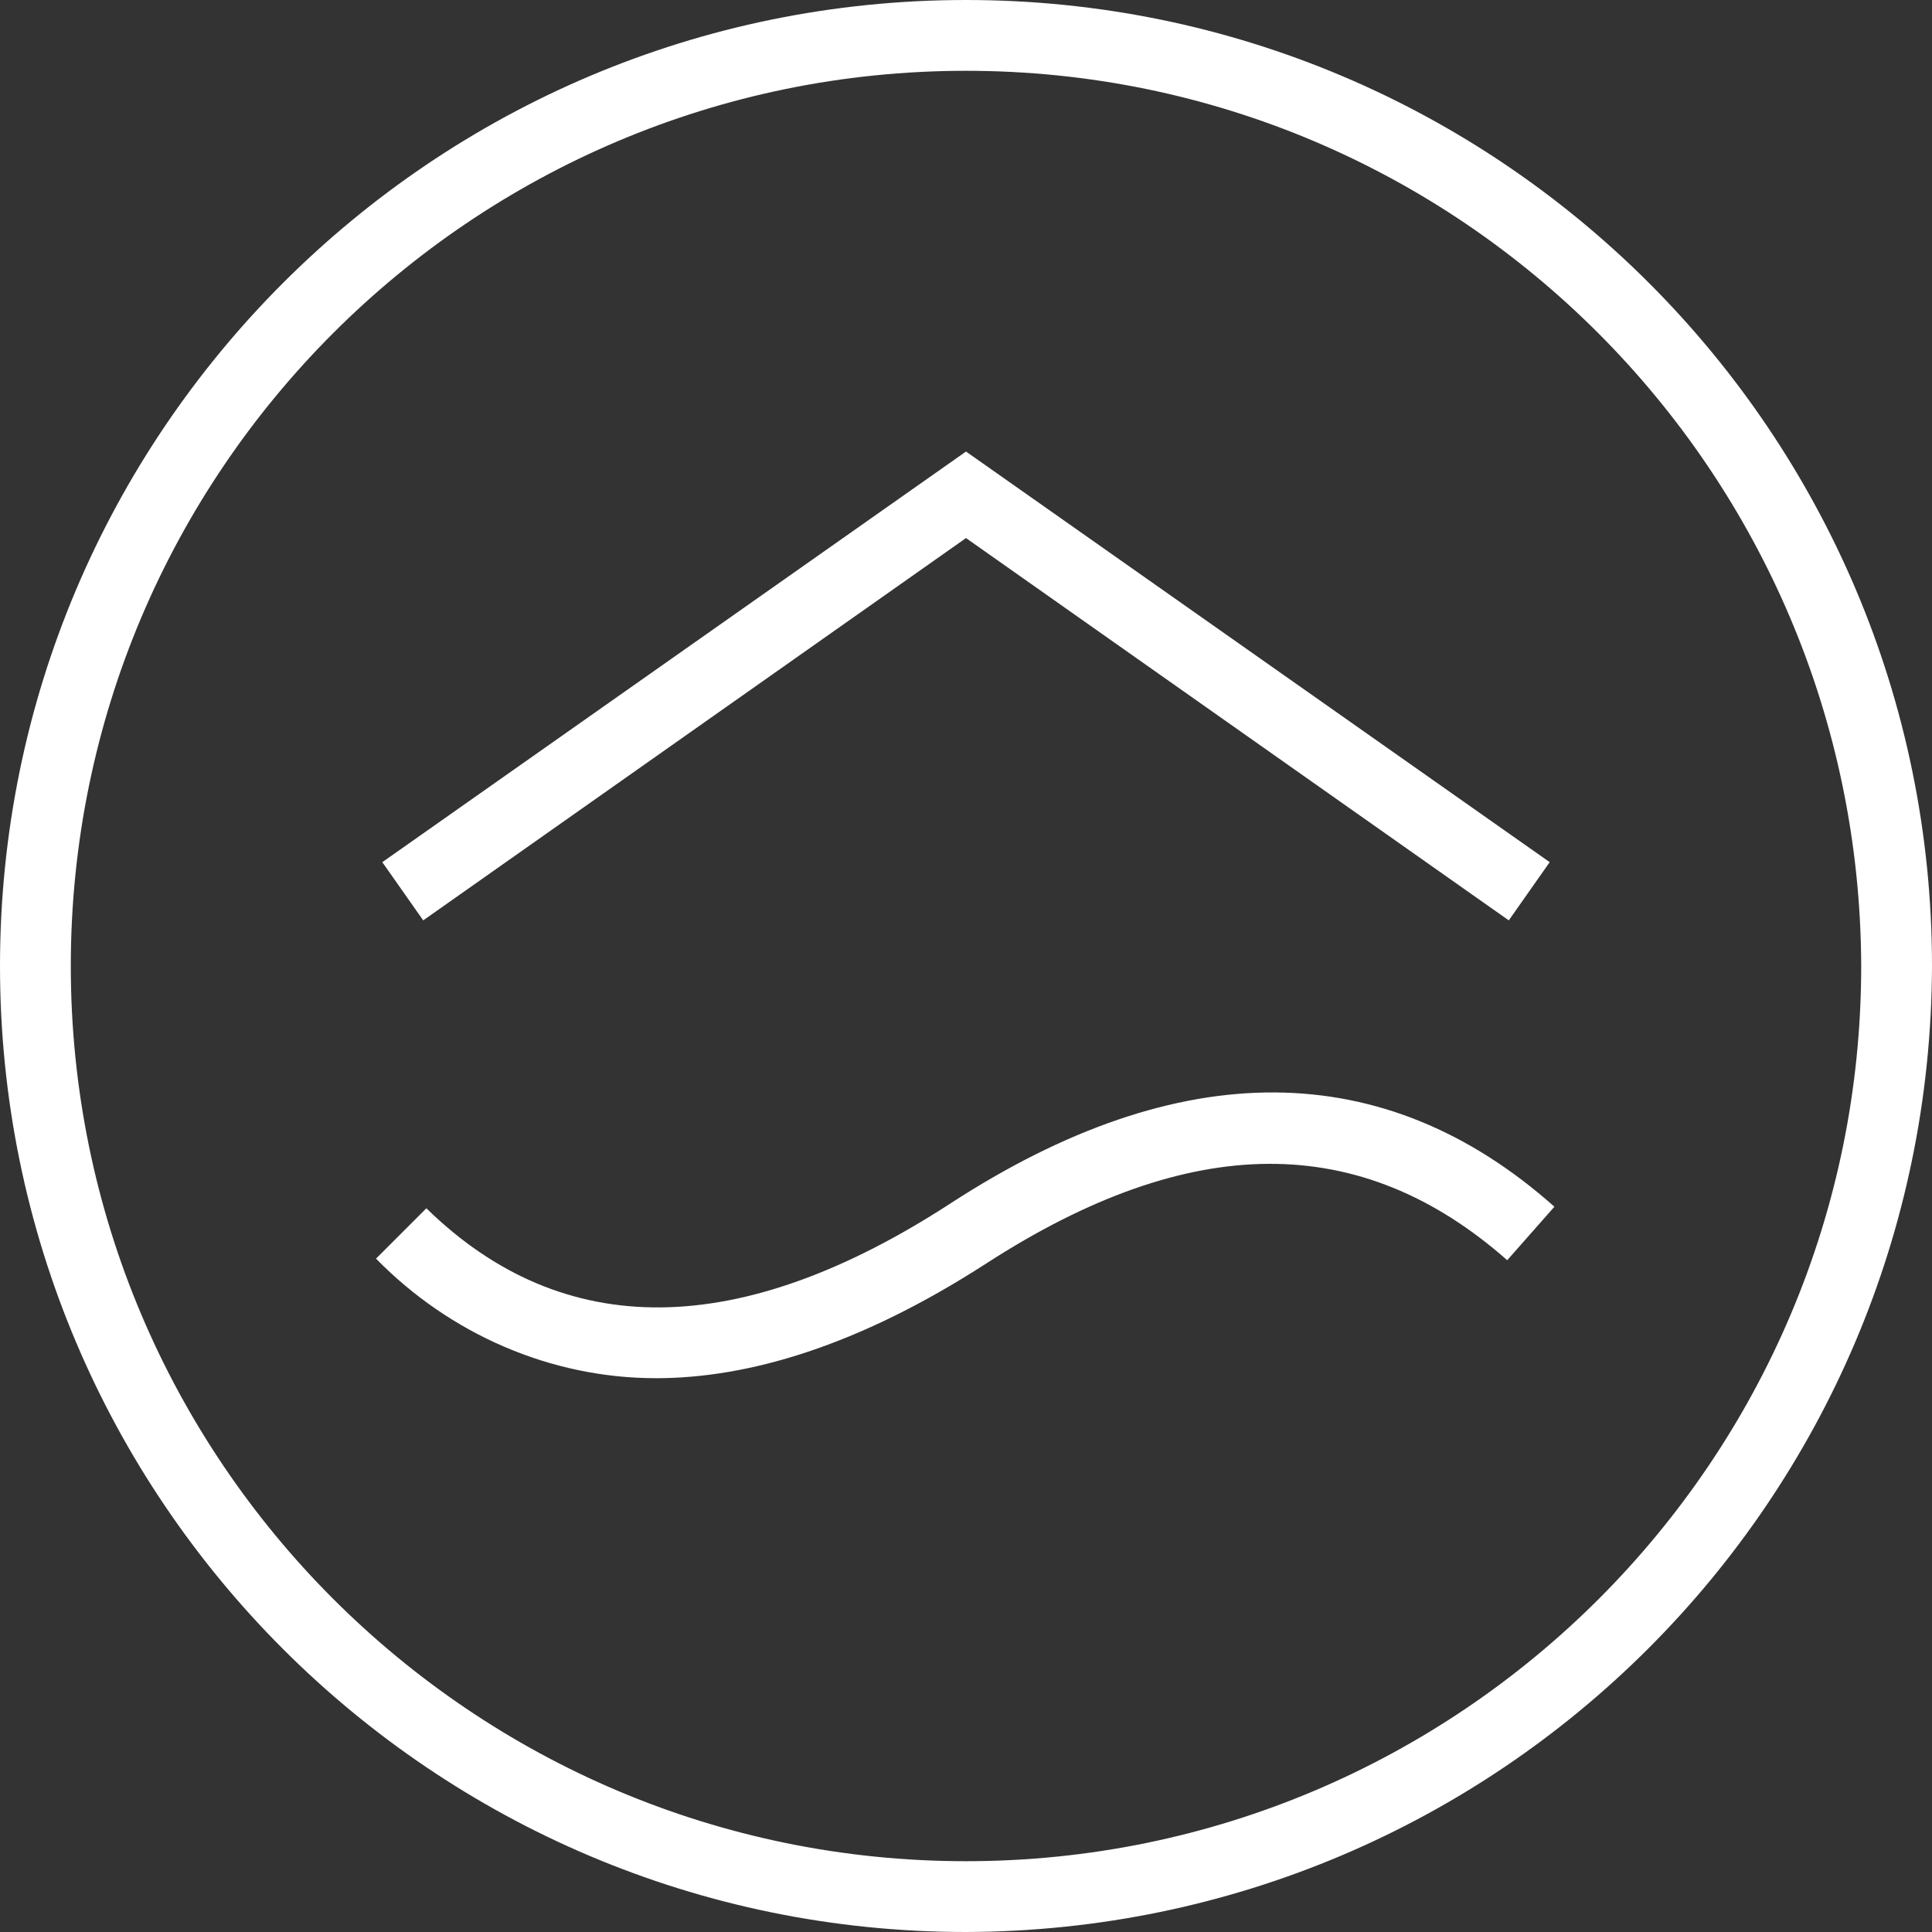
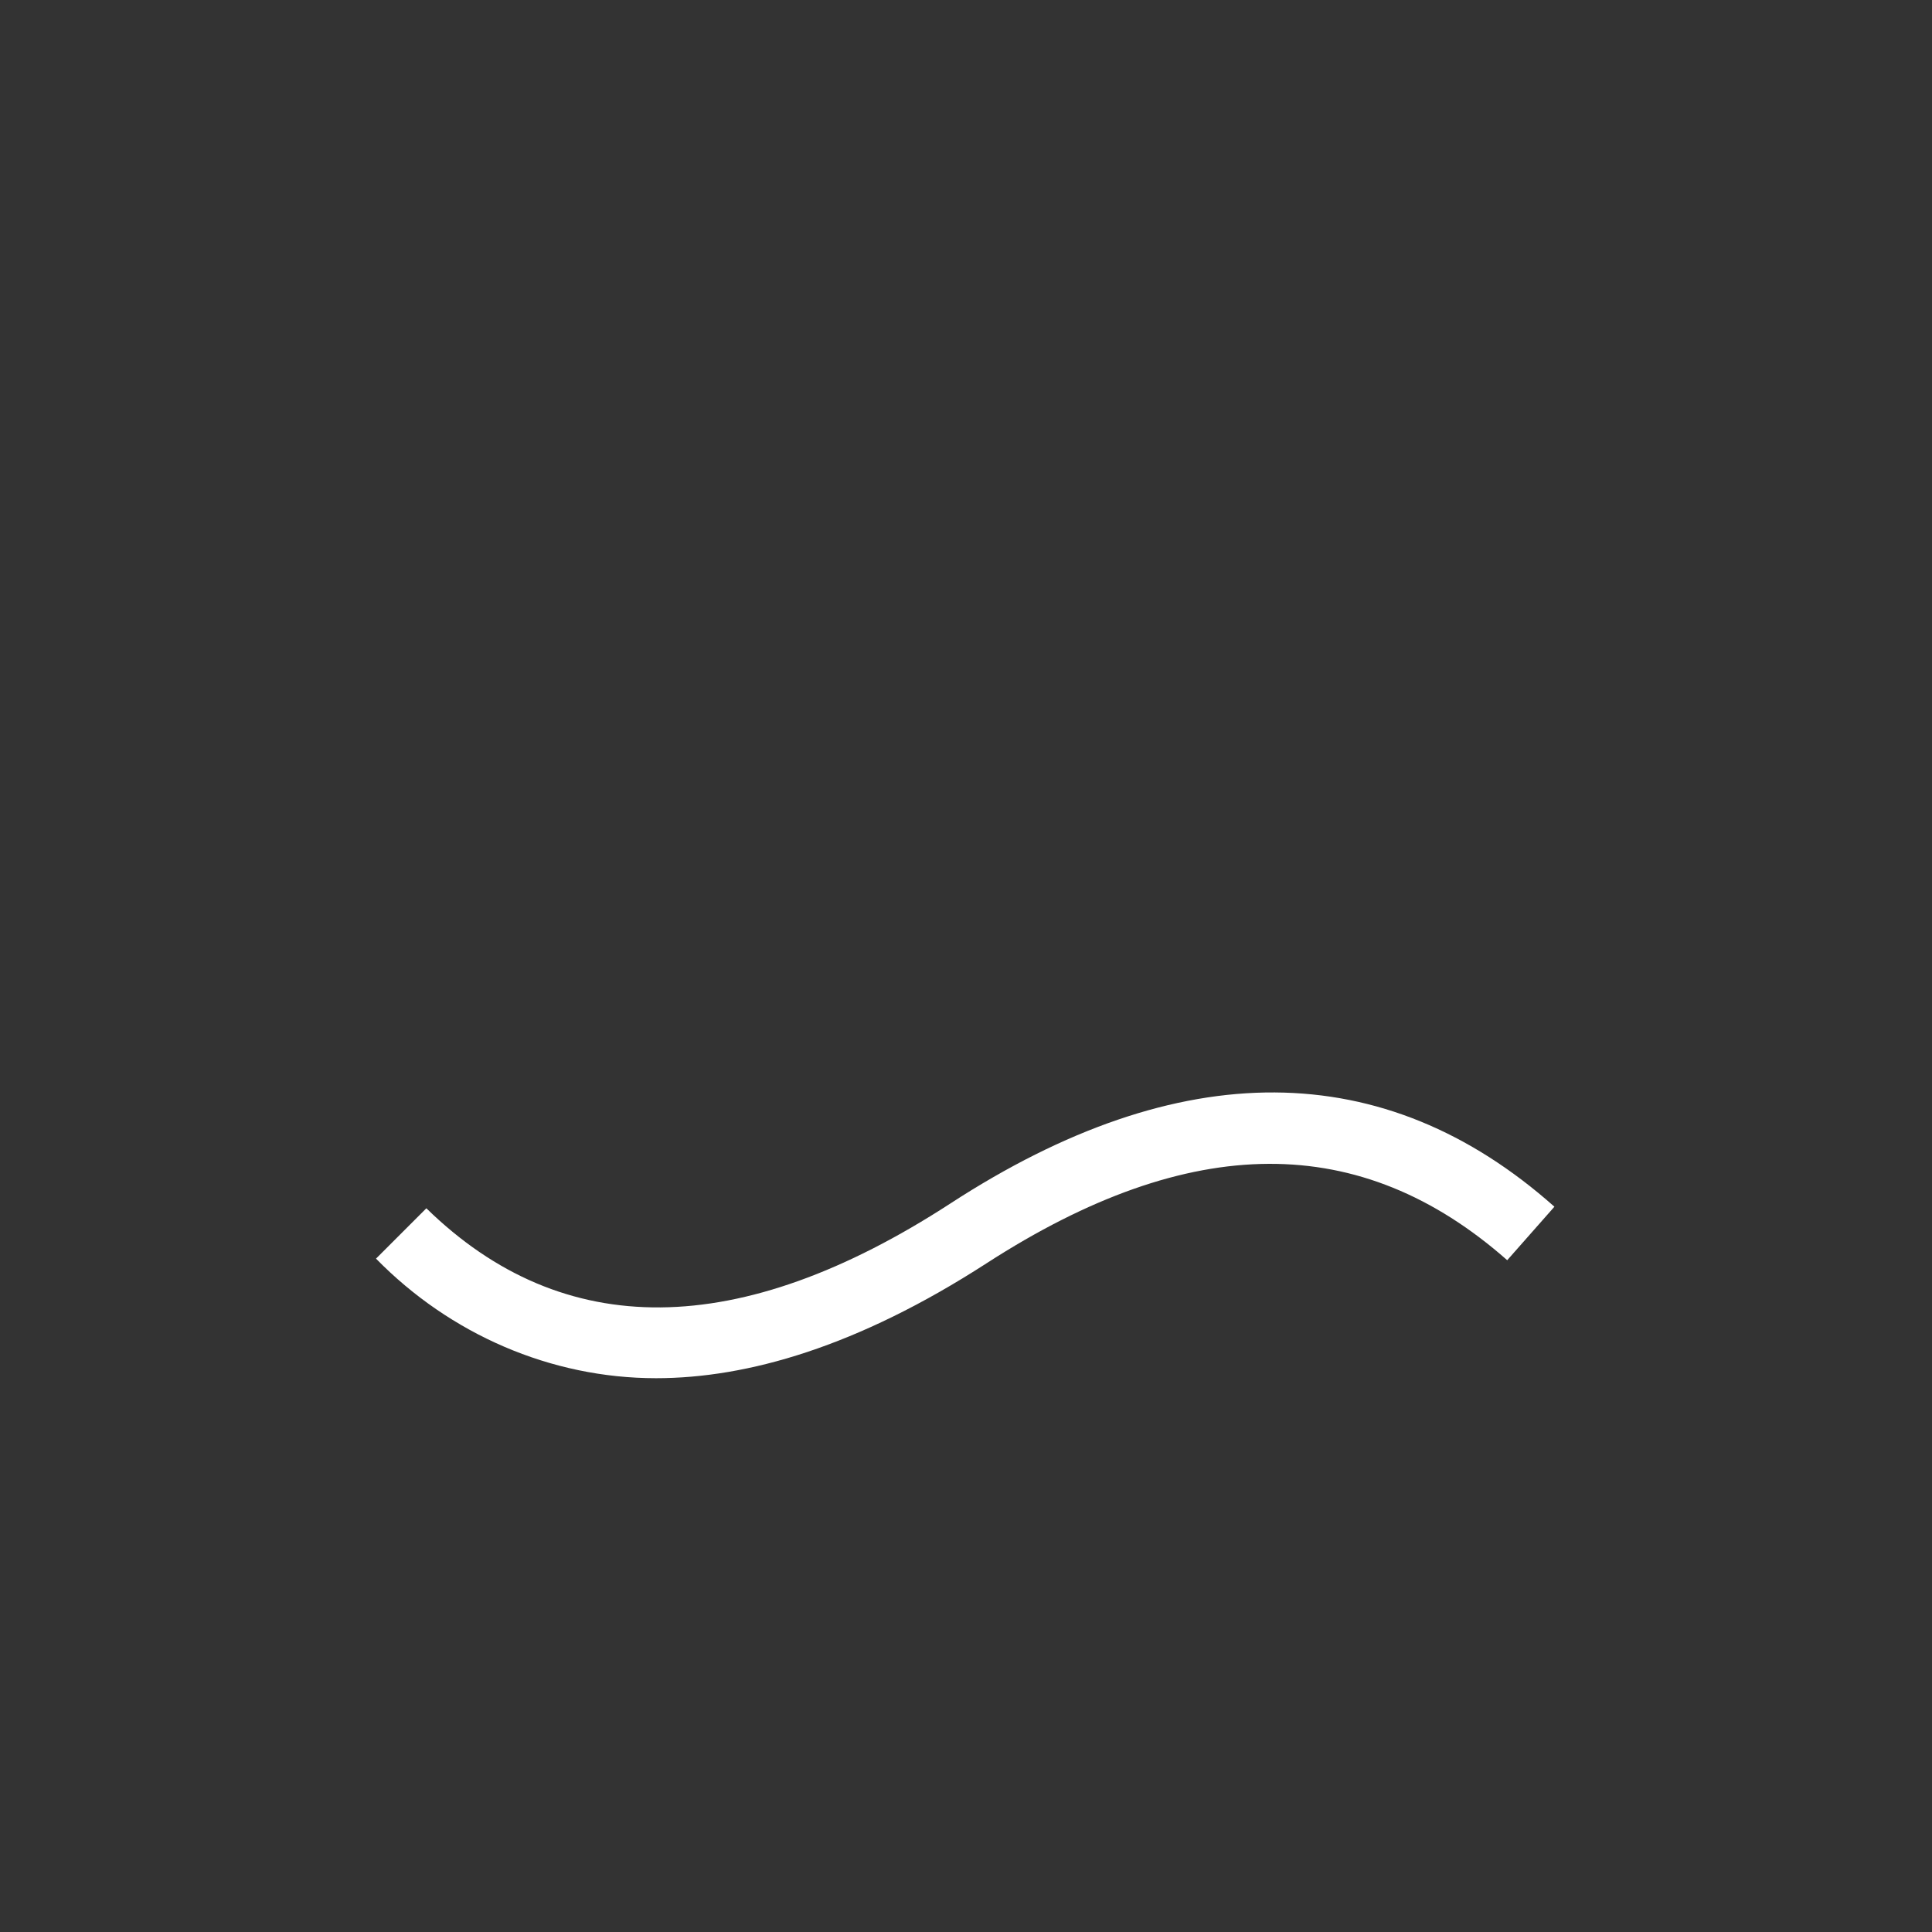
<svg xmlns="http://www.w3.org/2000/svg" version="1.1" id="Ebene_1" x="0px" y="0px" viewBox="0 0 122.8 122.8" style="enable-background:new 0 0 122.8 122.8;" xml:space="preserve">
  <rect x="0" y="0" width="122.8" height="122.8" fill="#333333" stroke="none" />
  <style type="text/css">
	.st0{fill:#FFFFFF;}
</style>
-   <path class="st0" d="M61.4,122.8C27.5,122.8,0,95.3,0,61.4S27.5,0,61.4,0s61.4,27.5,61.4,61.4l0,0C122.7,95.3,95.3,122.7,61.4,122.8  z M61.4,4.5C30,4.5,4.5,30,4.5,61.4s25.5,56.9,56.9,56.9c31.4,0,56.9-25.5,56.9-56.9C118.2,30,92.8,4.5,61.4,4.5z" />
-   <path class="st0" d="M95.9,58.5L61.4,34.2L26.9,58.5l-2.6-3.7l37.1-26.1l37.1,26.1L95.9,58.5z" />
  <path class="st0" d="M41.7,87.6c-6.7,0-13.1-2.8-17.8-7.6l3.2-3.2c8.7,8.5,19.9,8.4,33.3-0.3C75,67,88,67.1,98.8,76.7l-3,3.4  c-9.3-8.2-20.1-8.2-33.1,0.2C54.5,85.6,47.5,87.6,41.7,87.6z" />
</svg>